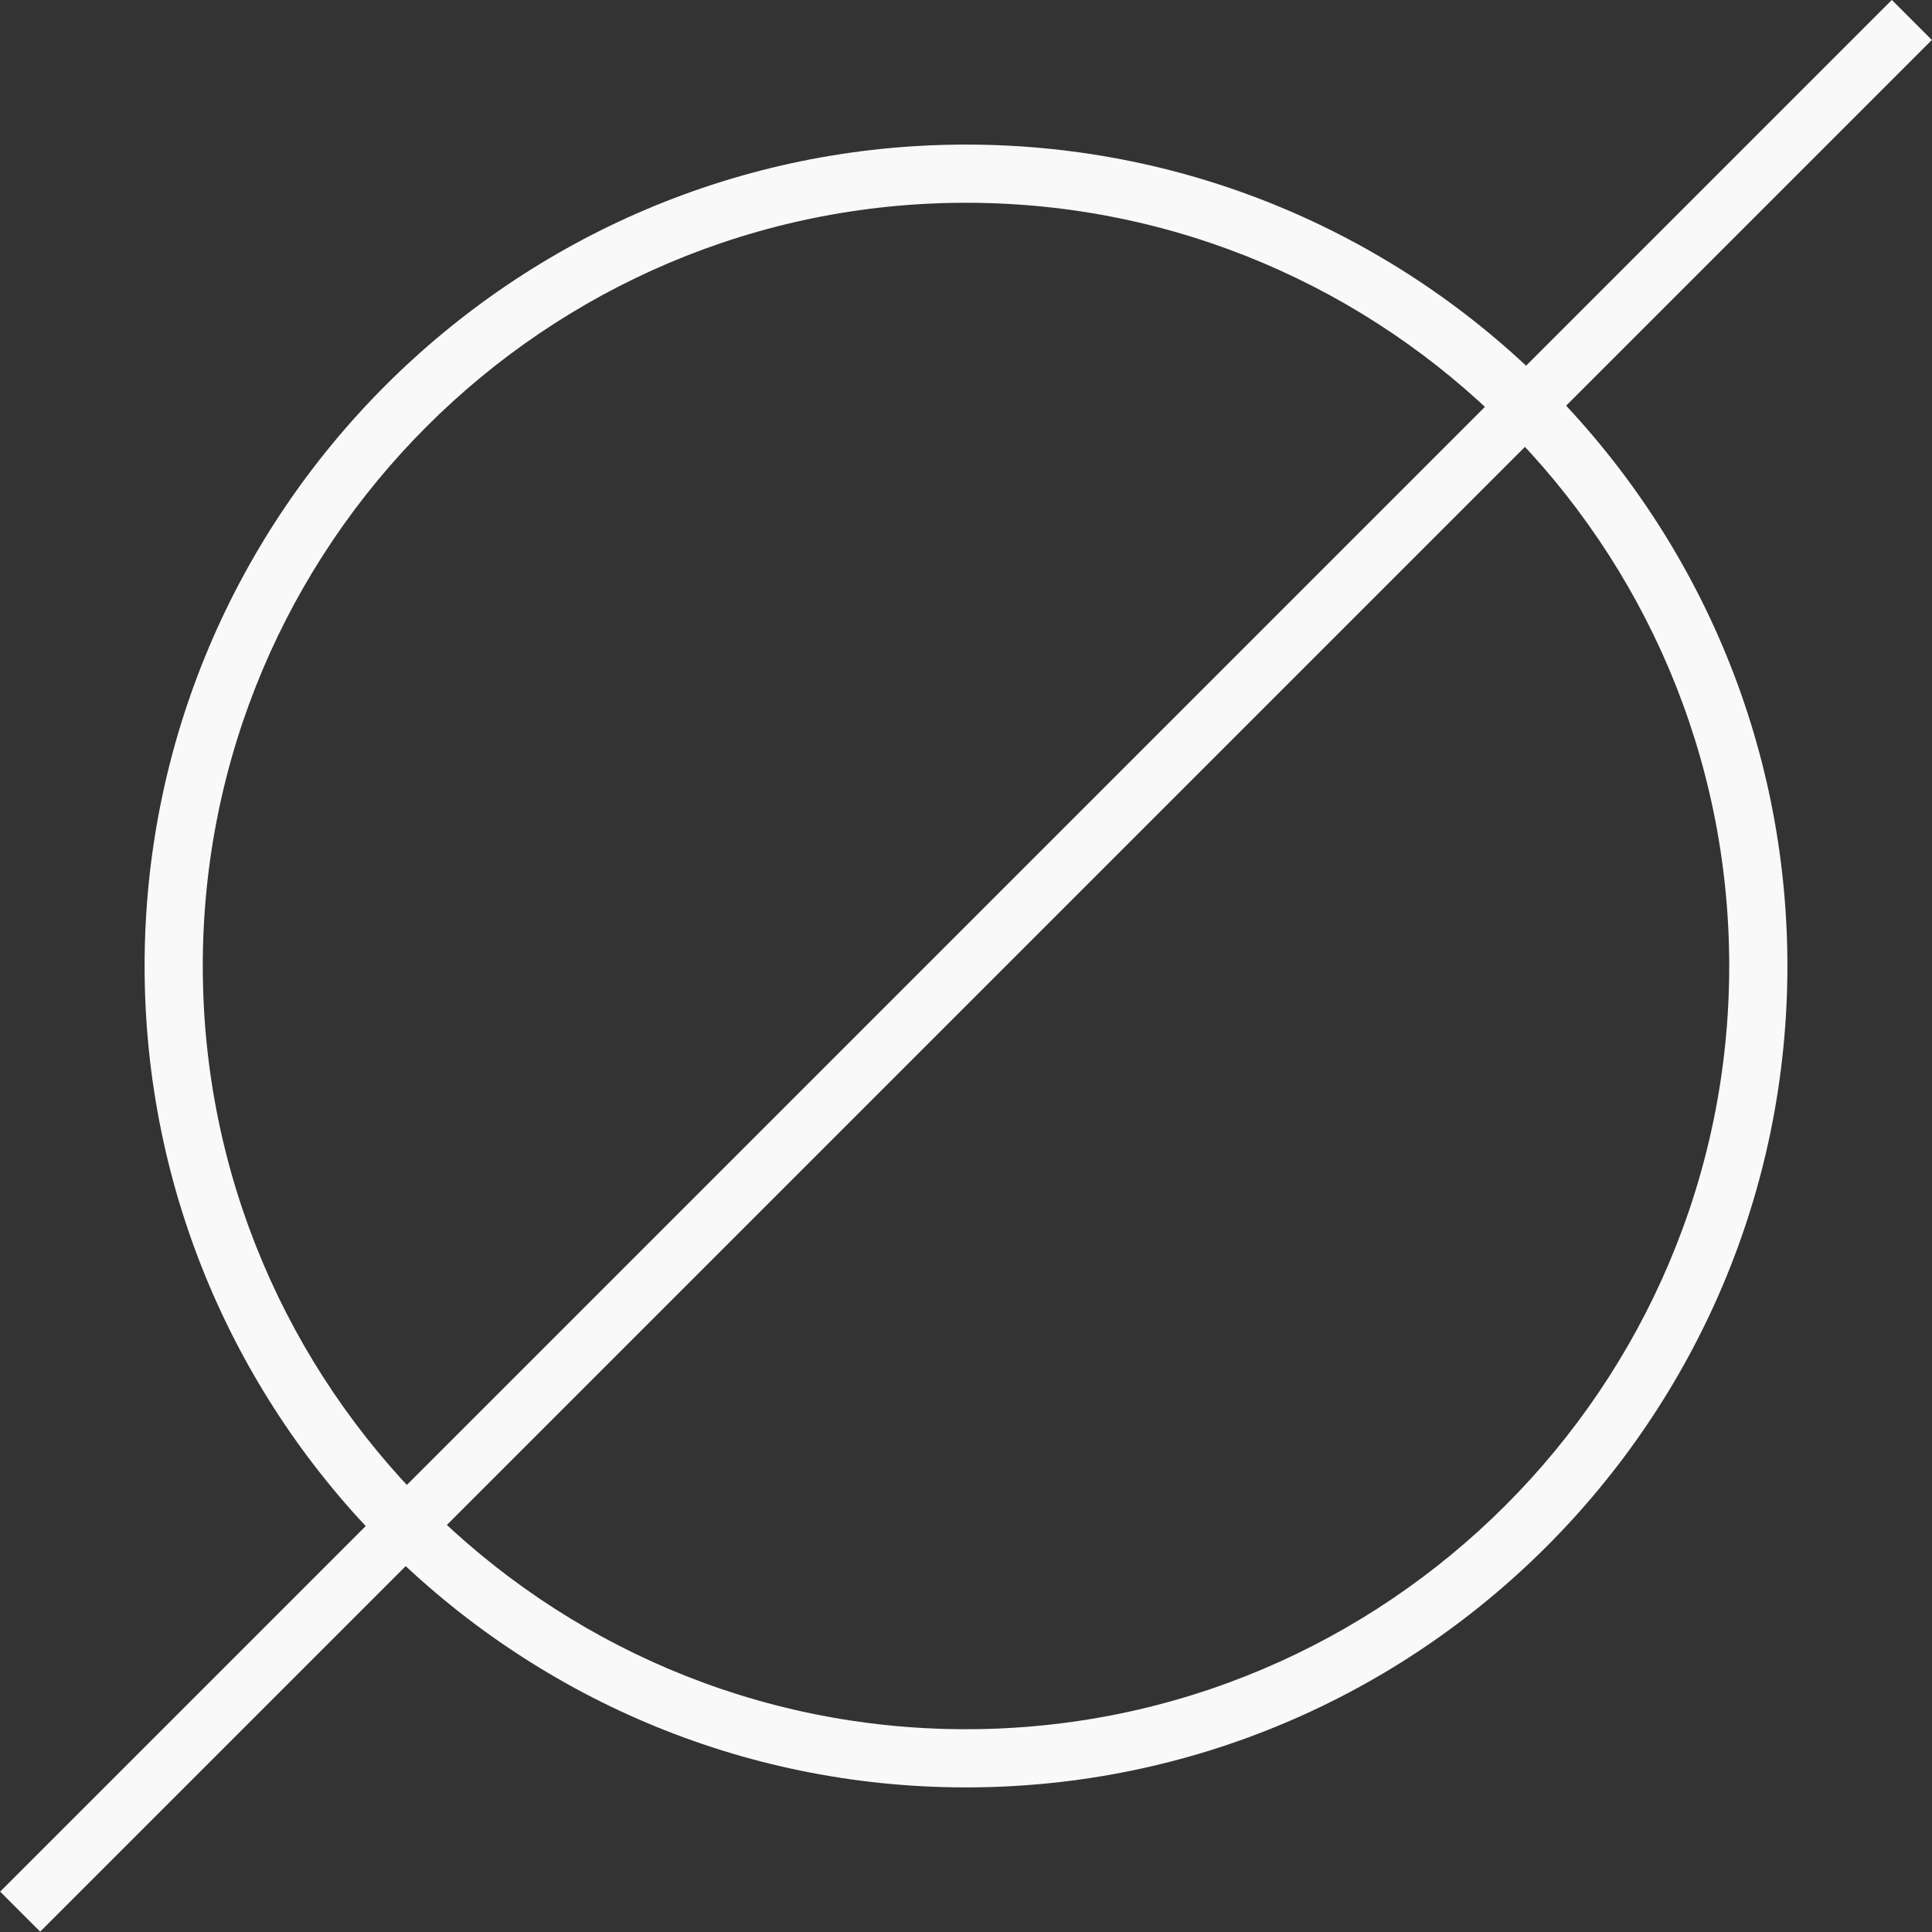
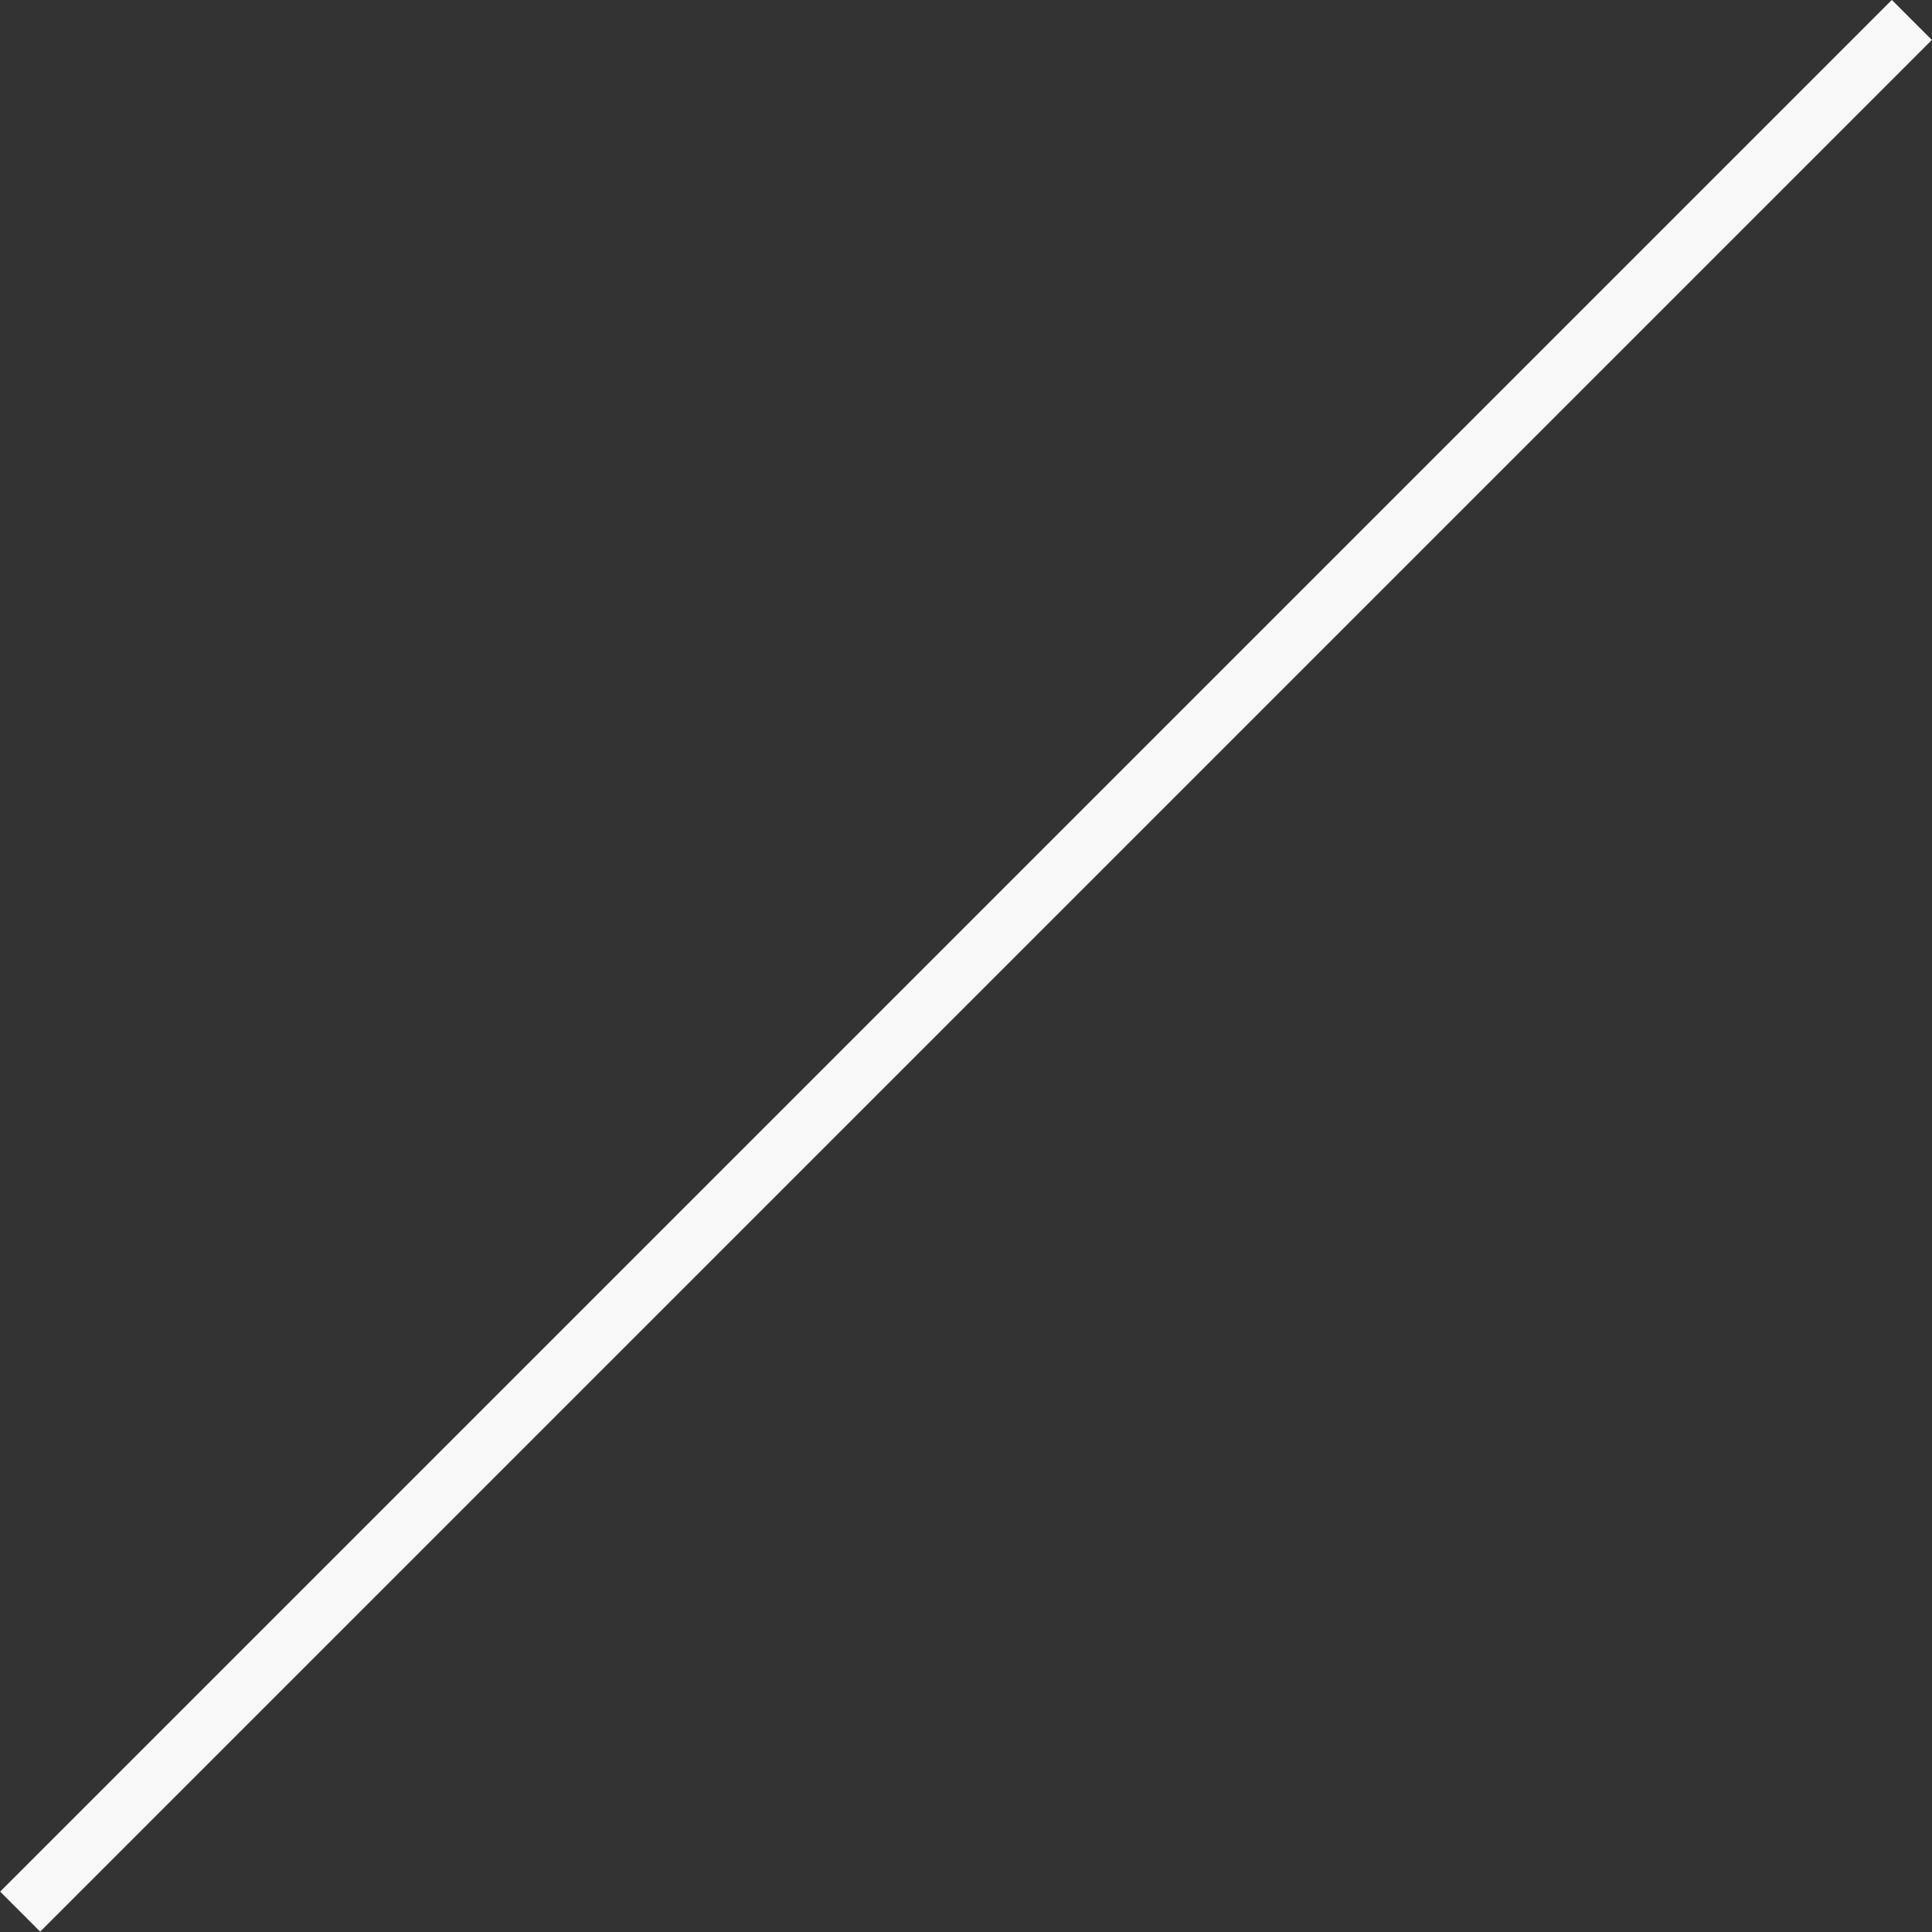
<svg xmlns="http://www.w3.org/2000/svg" version="1.1" id="Layer_1" x="0px" y="0px" width="298.852px" height="298.851px" viewBox="0 0 298.852 298.851" enable-background="new 0 0 298.852 298.851" xml:space="preserve">
  <rect x="0" y="0" width="298.852" height="298.851" fill="#333333" stroke="none" />
-   <path fill="#F9F9FA" d="M149.426,276.484c-70.061,0-127.059-56.998-127.059-127.059c0-70.061,56.998-127.06,127.059-127.06  s127.059,56.999,127.059,127.06C276.484,219.486,219.486,276.484,149.426,276.484z M149.426,31.366  c-65.098,0-118.059,52.961-118.059,118.06c0,65.098,52.961,118.059,118.059,118.059s118.059-52.961,118.059-118.059  C267.484,84.328,214.523,31.366,149.426,31.366z" />
  <g>
    <rect x="145.049" y="-57.517" transform="matrix(0.707 0.707 -0.707 0.707 149.426 -61.895)" fill="#F9F9FA" width="8.755" height="413.885" />
  </g>
</svg>